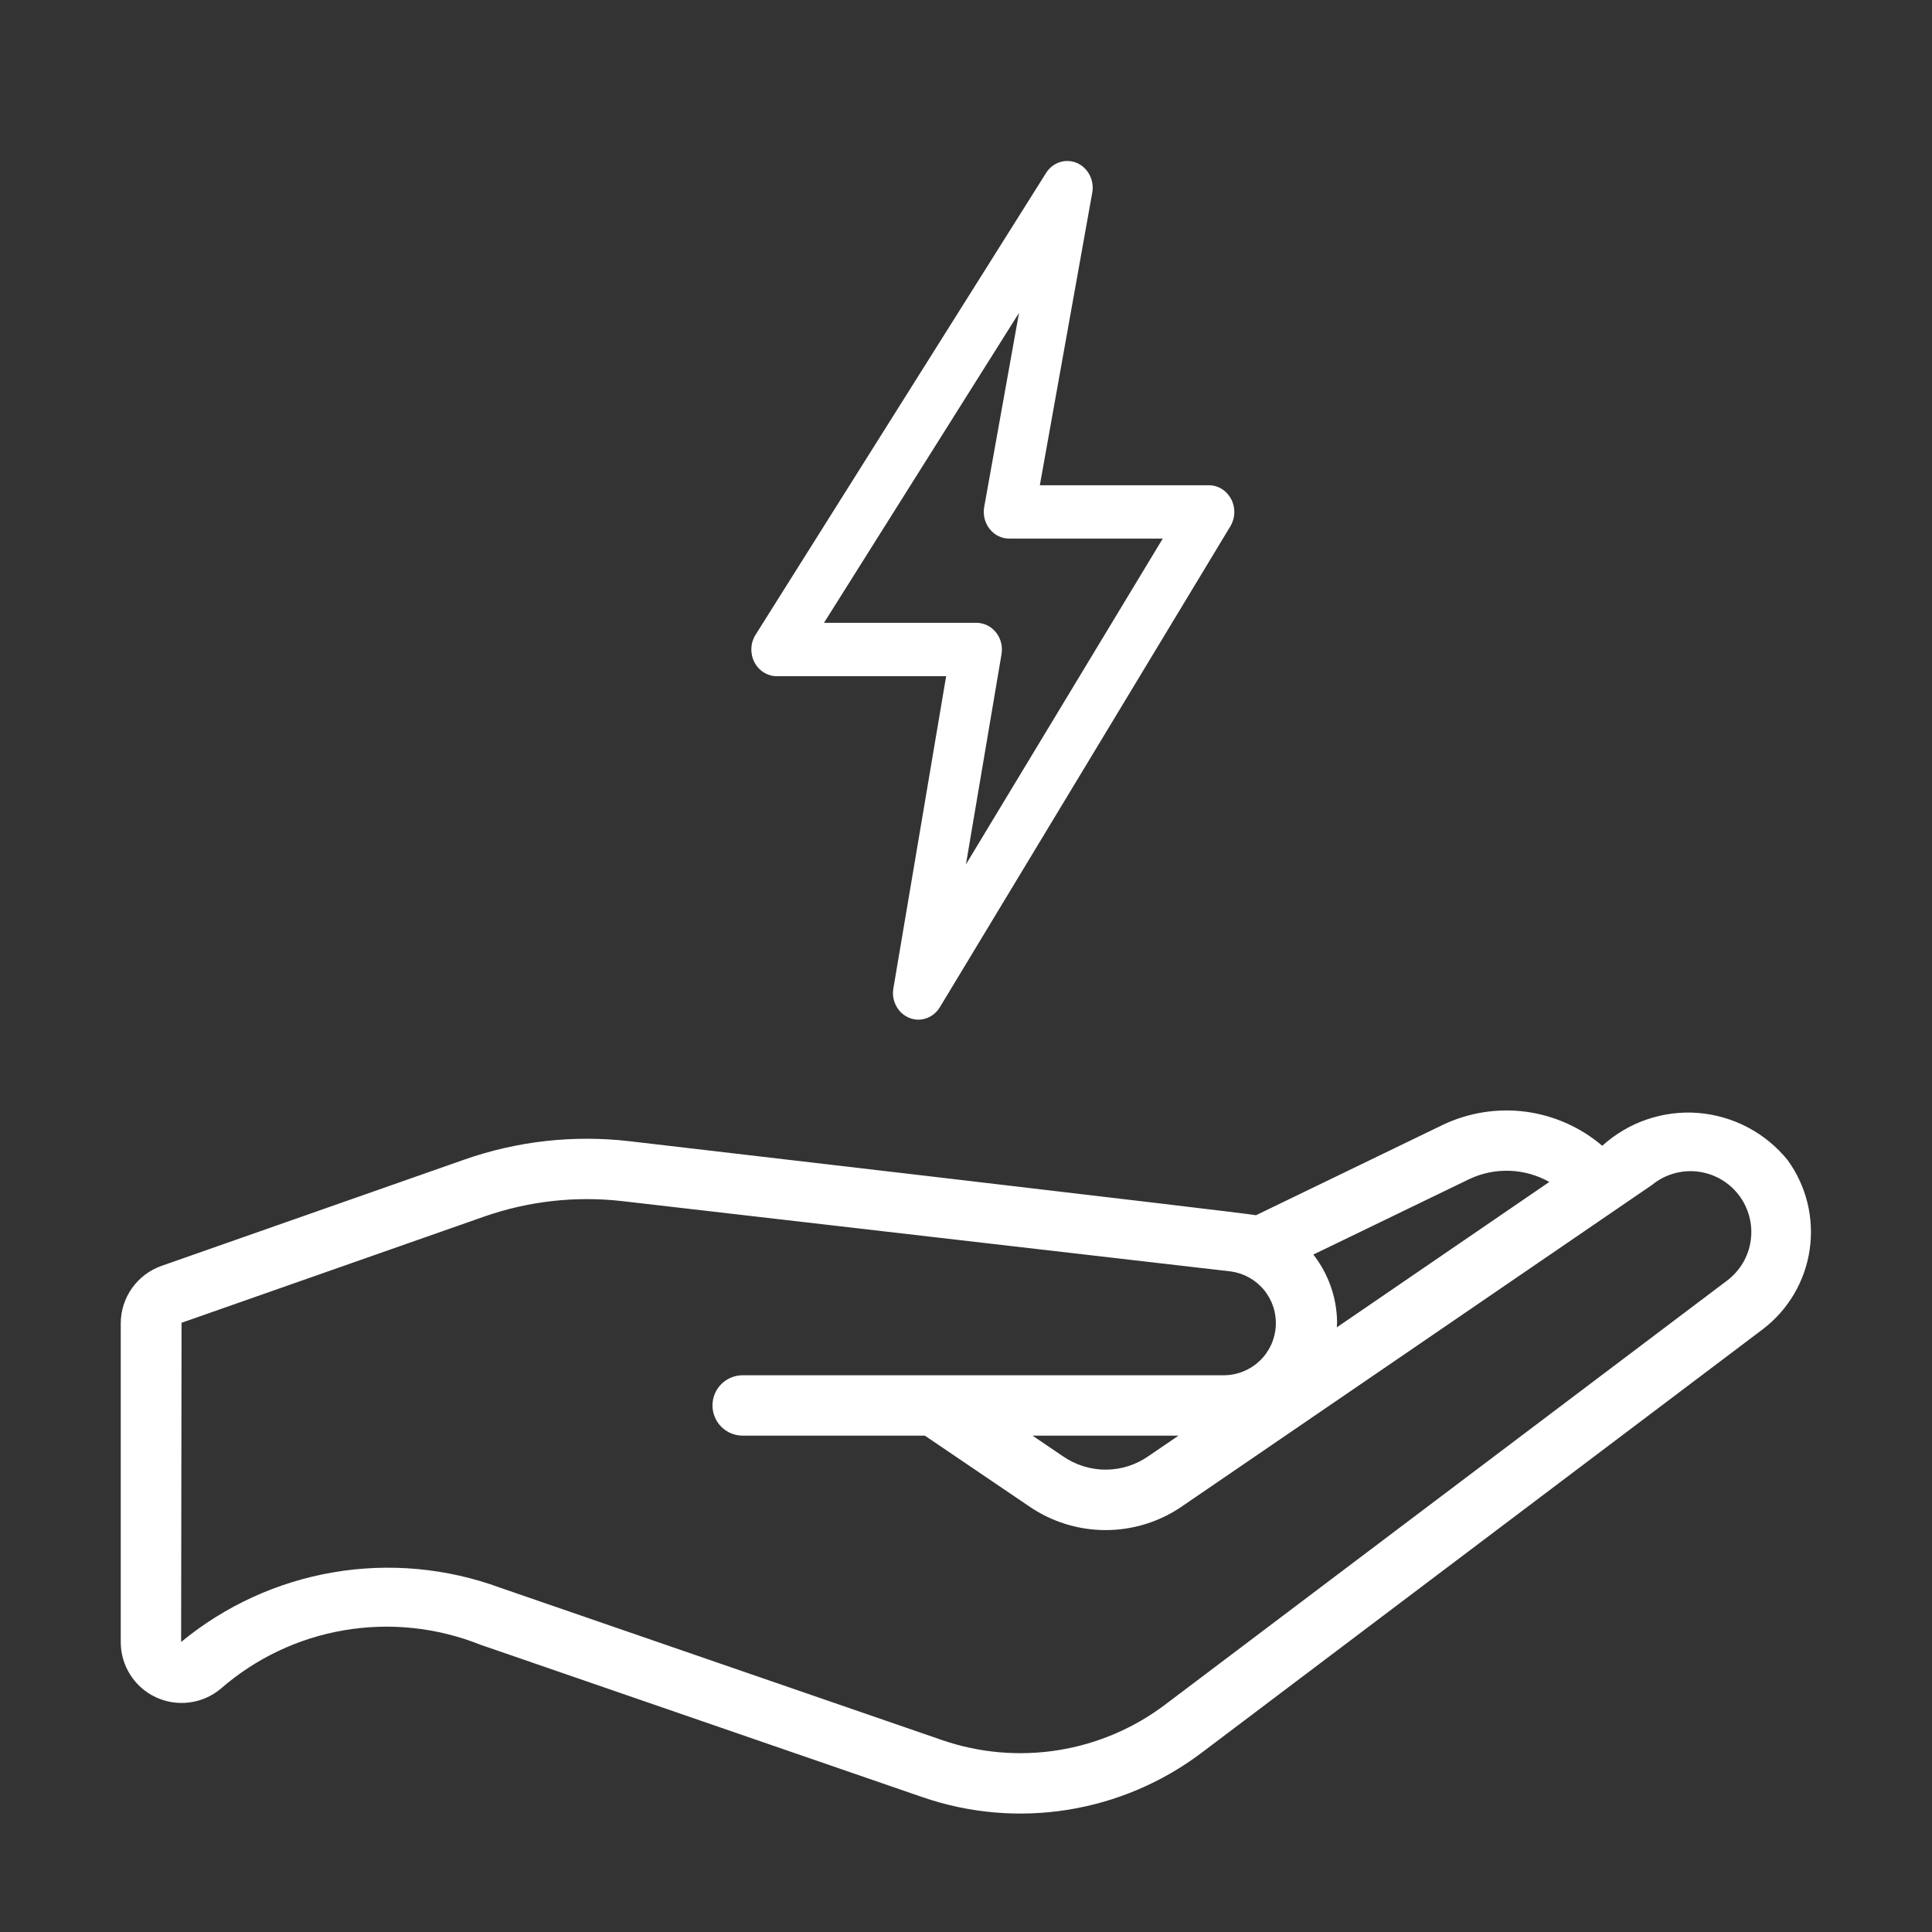
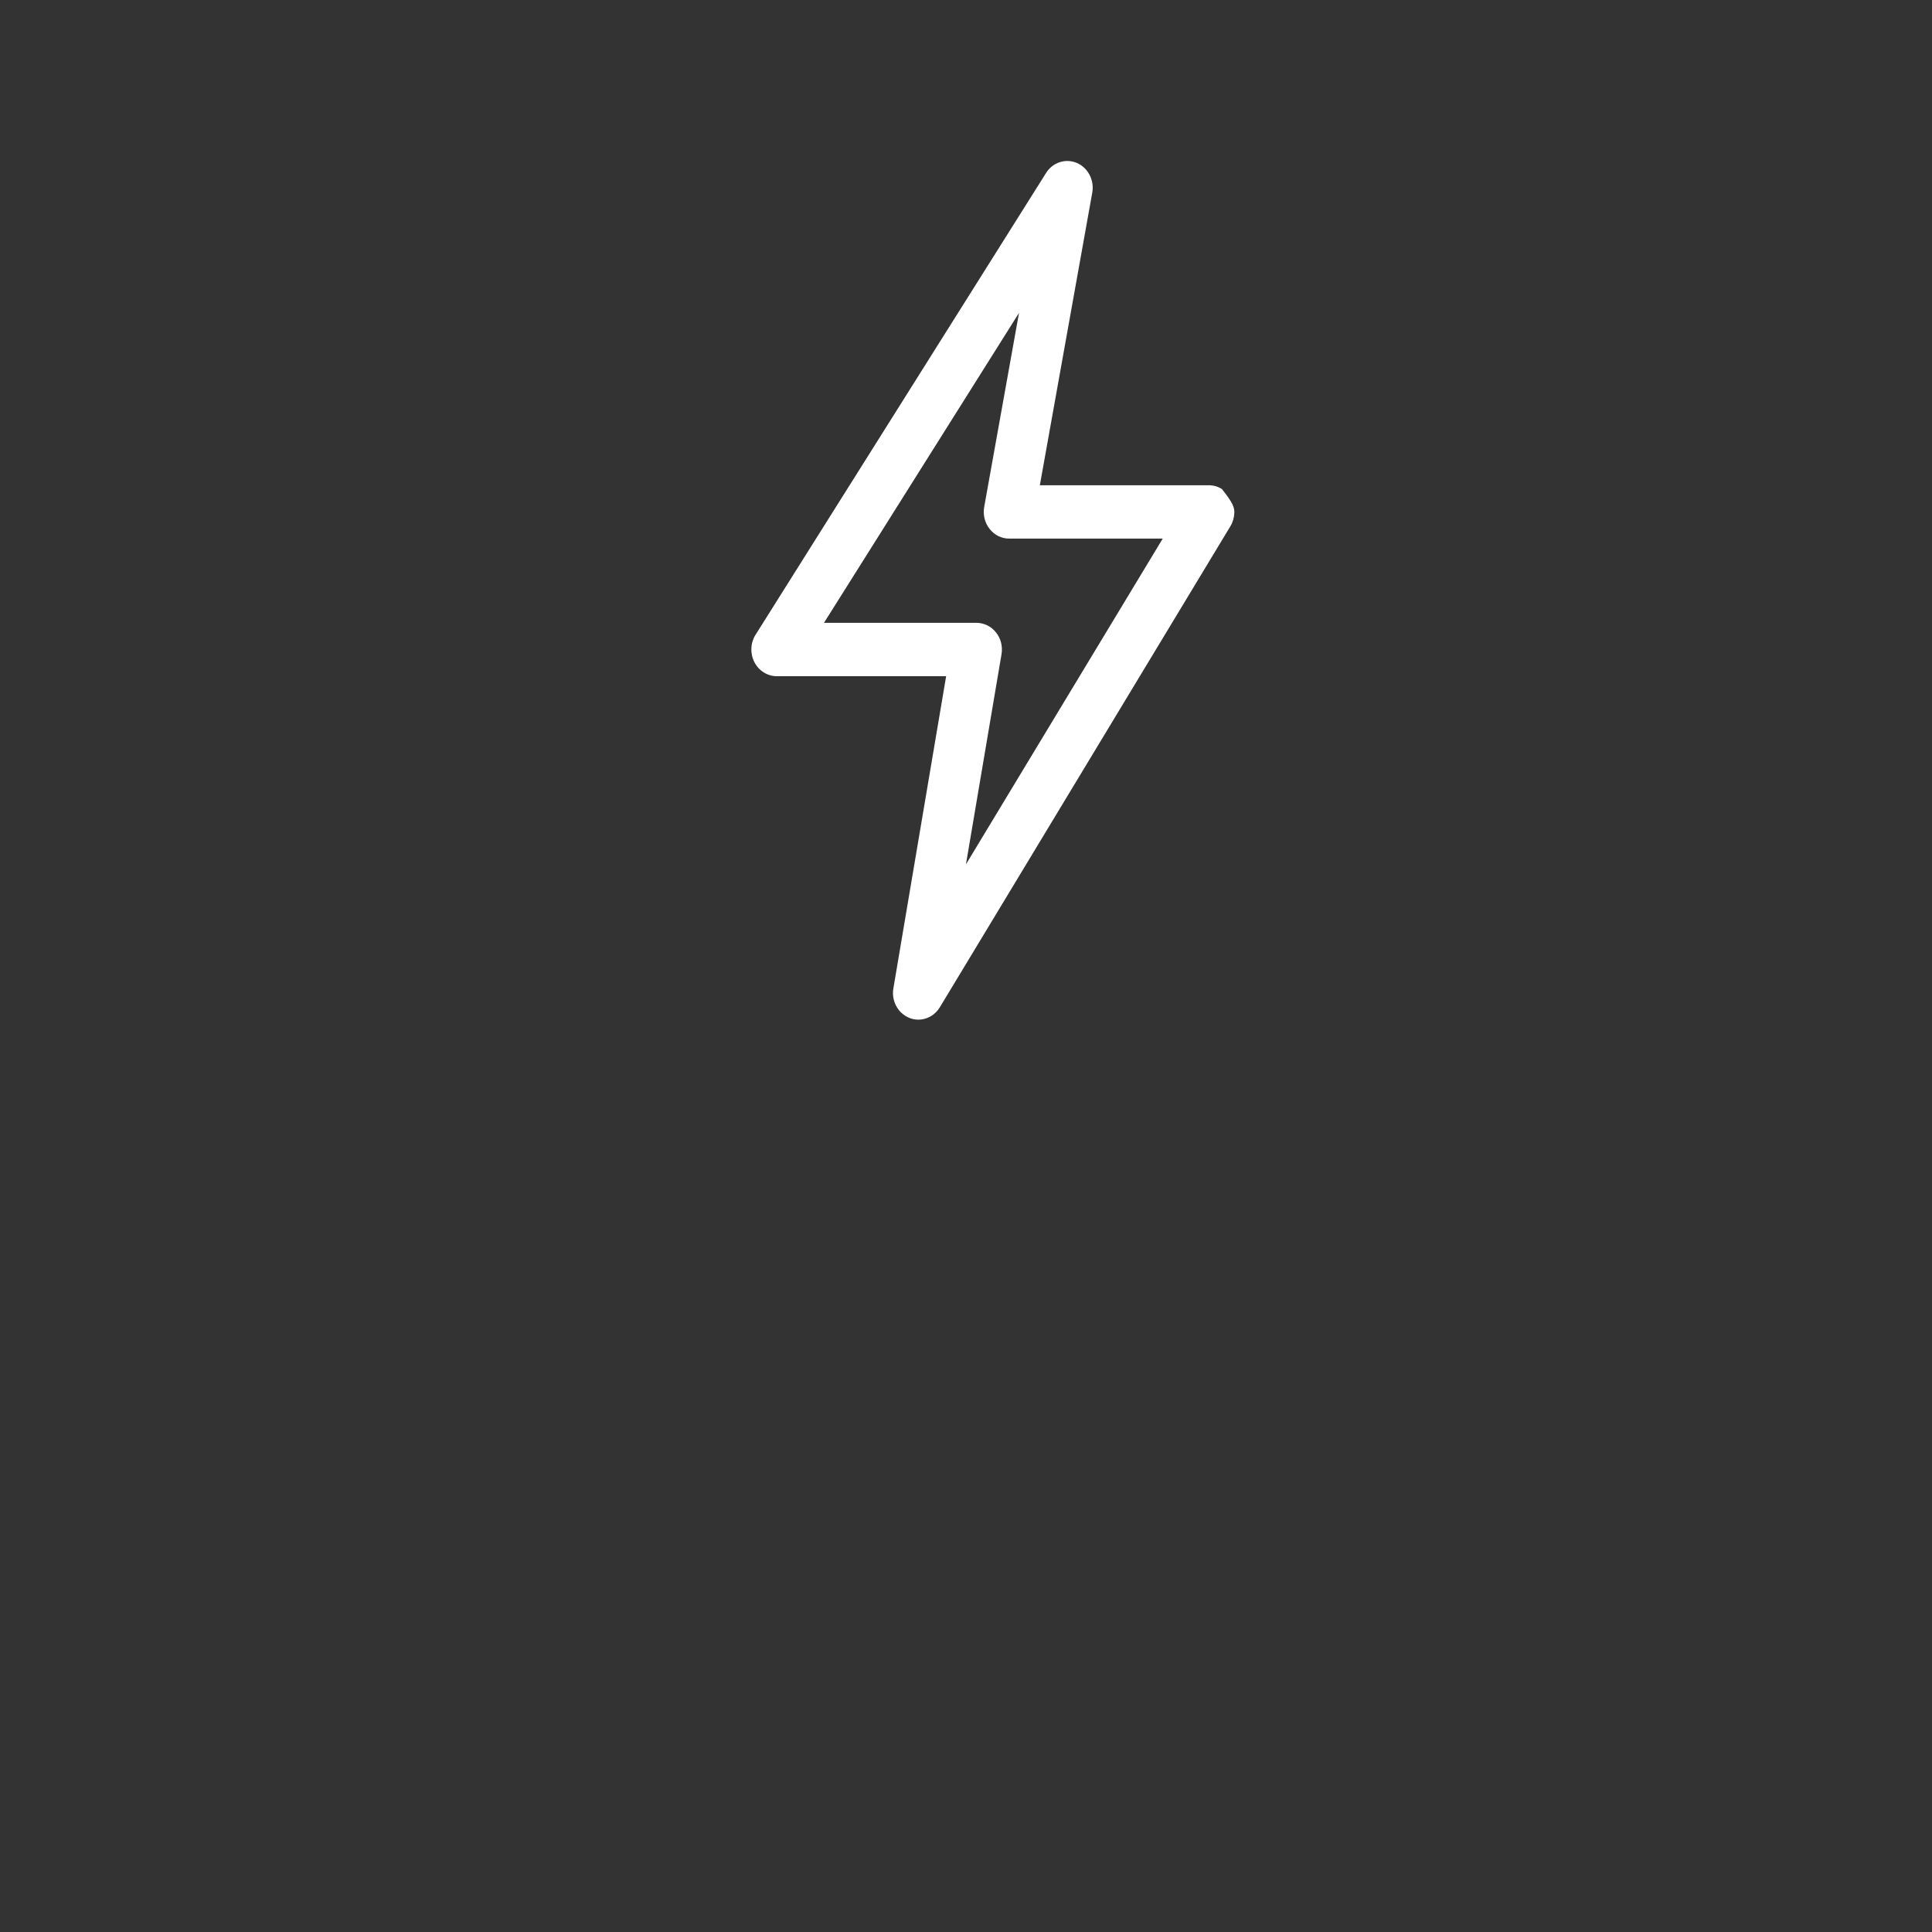
<svg xmlns="http://www.w3.org/2000/svg" width="36" height="36" viewBox="0 0 36 36" fill="none">
  <rect x="0" y="0" width="36" height="36" fill="#333333" stroke="none" />
-   <path d="M33.31 21.617C33.106 21.365 32.853 21.157 32.566 21.006C32.279 20.855 31.964 20.764 31.641 20.738C31.317 20.713 30.992 20.755 30.685 20.86C30.378 20.965 30.096 21.132 29.856 21.35C29.451 21.005 28.956 20.785 28.429 20.715C27.902 20.646 27.367 20.731 26.887 20.959L23.404 22.644C23.292 22.611 11.723 21.264 11.723 21.264C10.687 21.145 9.637 21.262 8.654 21.607L3.012 23.587C2.789 23.665 2.597 23.81 2.46 24.002C2.324 24.194 2.25 24.423 2.25 24.659V30.594C2.249 30.81 2.31 31.021 2.425 31.204C2.54 31.386 2.705 31.532 2.9 31.624C3.095 31.716 3.313 31.75 3.527 31.723C3.741 31.696 3.943 31.608 4.109 31.471C4.76 30.902 5.556 30.523 6.409 30.378C7.262 30.232 8.139 30.324 8.943 30.644L17.188 33.487C18.057 33.787 18.986 33.868 19.894 33.723C20.802 33.578 21.66 33.212 22.393 32.658L32.853 24.764C33.325 24.402 33.636 23.871 33.721 23.283C33.806 22.695 33.659 22.098 33.31 21.617ZM27.376 21.972C27.611 21.86 27.869 21.807 28.129 21.816C28.389 21.825 28.643 21.896 28.869 22.024L24.91 24.733C24.913 24.692 24.914 24.65 24.914 24.609C24.903 24.162 24.748 23.73 24.472 23.377L27.376 21.972ZM32.176 23.866L21.715 31.76C21.129 32.204 20.443 32.496 19.718 32.612C18.992 32.728 18.249 32.663 17.555 32.424L9.318 29.584C8.325 29.219 7.254 29.12 6.212 29.298C5.169 29.475 4.191 29.923 3.375 30.596L3.383 24.648L9.025 22.668C9.849 22.381 10.726 22.282 11.593 22.381L22.933 23.691C23.176 23.724 23.397 23.847 23.553 24.037C23.709 24.226 23.787 24.467 23.772 24.712C23.758 24.957 23.651 25.187 23.474 25.356C23.297 25.526 23.062 25.622 22.817 25.626H13.838C13.689 25.626 13.546 25.685 13.44 25.791C13.335 25.896 13.276 26.039 13.276 26.188C13.276 26.337 13.335 26.48 13.44 26.586C13.546 26.692 13.689 26.751 13.838 26.751H17.233L19.173 28.066C19.595 28.357 20.095 28.512 20.606 28.511C21.118 28.51 21.618 28.353 22.038 28.06C22.042 28.06 30.783 22.079 30.785 22.078C30.902 21.982 31.037 21.911 31.181 21.869C31.326 21.826 31.478 21.813 31.628 21.83C31.778 21.848 31.923 21.894 32.055 21.968C32.186 22.042 32.302 22.142 32.395 22.261C32.487 22.38 32.555 22.516 32.594 22.662C32.634 22.808 32.643 22.96 32.623 23.109C32.603 23.259 32.553 23.403 32.476 23.533C32.399 23.663 32.297 23.776 32.176 23.866ZM21.96 26.751L21.4 27.133C21.167 27.296 20.889 27.384 20.604 27.385C20.32 27.385 20.041 27.298 19.807 27.136L19.239 26.751H21.96Z" fill="white" />
-   <path d="M17.113 19C17.044 19 16.975 18.984 16.913 18.953C16.85 18.922 16.794 18.878 16.75 18.822C16.705 18.766 16.673 18.701 16.655 18.631C16.637 18.561 16.634 18.488 16.647 18.416L17.63 12.6H14.474C14.388 12.6 14.304 12.575 14.231 12.529C14.157 12.483 14.097 12.417 14.057 12.338C14.016 12.259 13.997 12.17 14.001 12.08C14.004 11.991 14.031 11.903 14.078 11.829L19.492 3.223C19.552 3.127 19.642 3.056 19.747 3.022C19.851 2.988 19.963 2.993 20.065 3.036C20.166 3.079 20.25 3.158 20.302 3.258C20.355 3.359 20.373 3.475 20.353 3.588L19.376 9.042H22.526C22.611 9.042 22.694 9.066 22.767 9.111C22.84 9.157 22.9 9.222 22.941 9.3C22.982 9.377 23.002 9.465 23 9.554C22.997 9.643 22.972 9.73 22.927 9.805L17.513 18.768C17.47 18.839 17.411 18.898 17.341 18.938C17.271 18.978 17.193 19 17.113 19ZM15.354 11.605H18.196C18.265 11.606 18.333 11.622 18.396 11.652C18.459 11.683 18.514 11.728 18.558 11.783C18.603 11.839 18.635 11.904 18.653 11.974C18.671 12.044 18.674 12.117 18.662 12.189L17.999 16.106L21.666 10.036H18.805C18.735 10.036 18.666 10.02 18.603 9.989C18.54 9.958 18.485 9.912 18.44 9.856C18.396 9.8 18.364 9.734 18.346 9.664C18.329 9.593 18.326 9.519 18.339 9.447L18.988 5.83L15.354 11.605H15.354Z" fill="white" />
+   <path d="M17.113 19C17.044 19 16.975 18.984 16.913 18.953C16.85 18.922 16.794 18.878 16.75 18.822C16.705 18.766 16.673 18.701 16.655 18.631C16.637 18.561 16.634 18.488 16.647 18.416L17.63 12.6H14.474C14.388 12.6 14.304 12.575 14.231 12.529C14.157 12.483 14.097 12.417 14.057 12.338C14.016 12.259 13.997 12.17 14.001 12.08C14.004 11.991 14.031 11.903 14.078 11.829L19.492 3.223C19.552 3.127 19.642 3.056 19.747 3.022C19.851 2.988 19.963 2.993 20.065 3.036C20.166 3.079 20.25 3.158 20.302 3.258C20.355 3.359 20.373 3.475 20.353 3.588L19.376 9.042H22.526C22.611 9.042 22.694 9.066 22.767 9.111C22.982 9.377 23.002 9.465 23 9.554C22.997 9.643 22.972 9.73 22.927 9.805L17.513 18.768C17.47 18.839 17.411 18.898 17.341 18.938C17.271 18.978 17.193 19 17.113 19ZM15.354 11.605H18.196C18.265 11.606 18.333 11.622 18.396 11.652C18.459 11.683 18.514 11.728 18.558 11.783C18.603 11.839 18.635 11.904 18.653 11.974C18.671 12.044 18.674 12.117 18.662 12.189L17.999 16.106L21.666 10.036H18.805C18.735 10.036 18.666 10.02 18.603 9.989C18.54 9.958 18.485 9.912 18.44 9.856C18.396 9.8 18.364 9.734 18.346 9.664C18.329 9.593 18.326 9.519 18.339 9.447L18.988 5.83L15.354 11.605H15.354Z" fill="white" />
</svg>